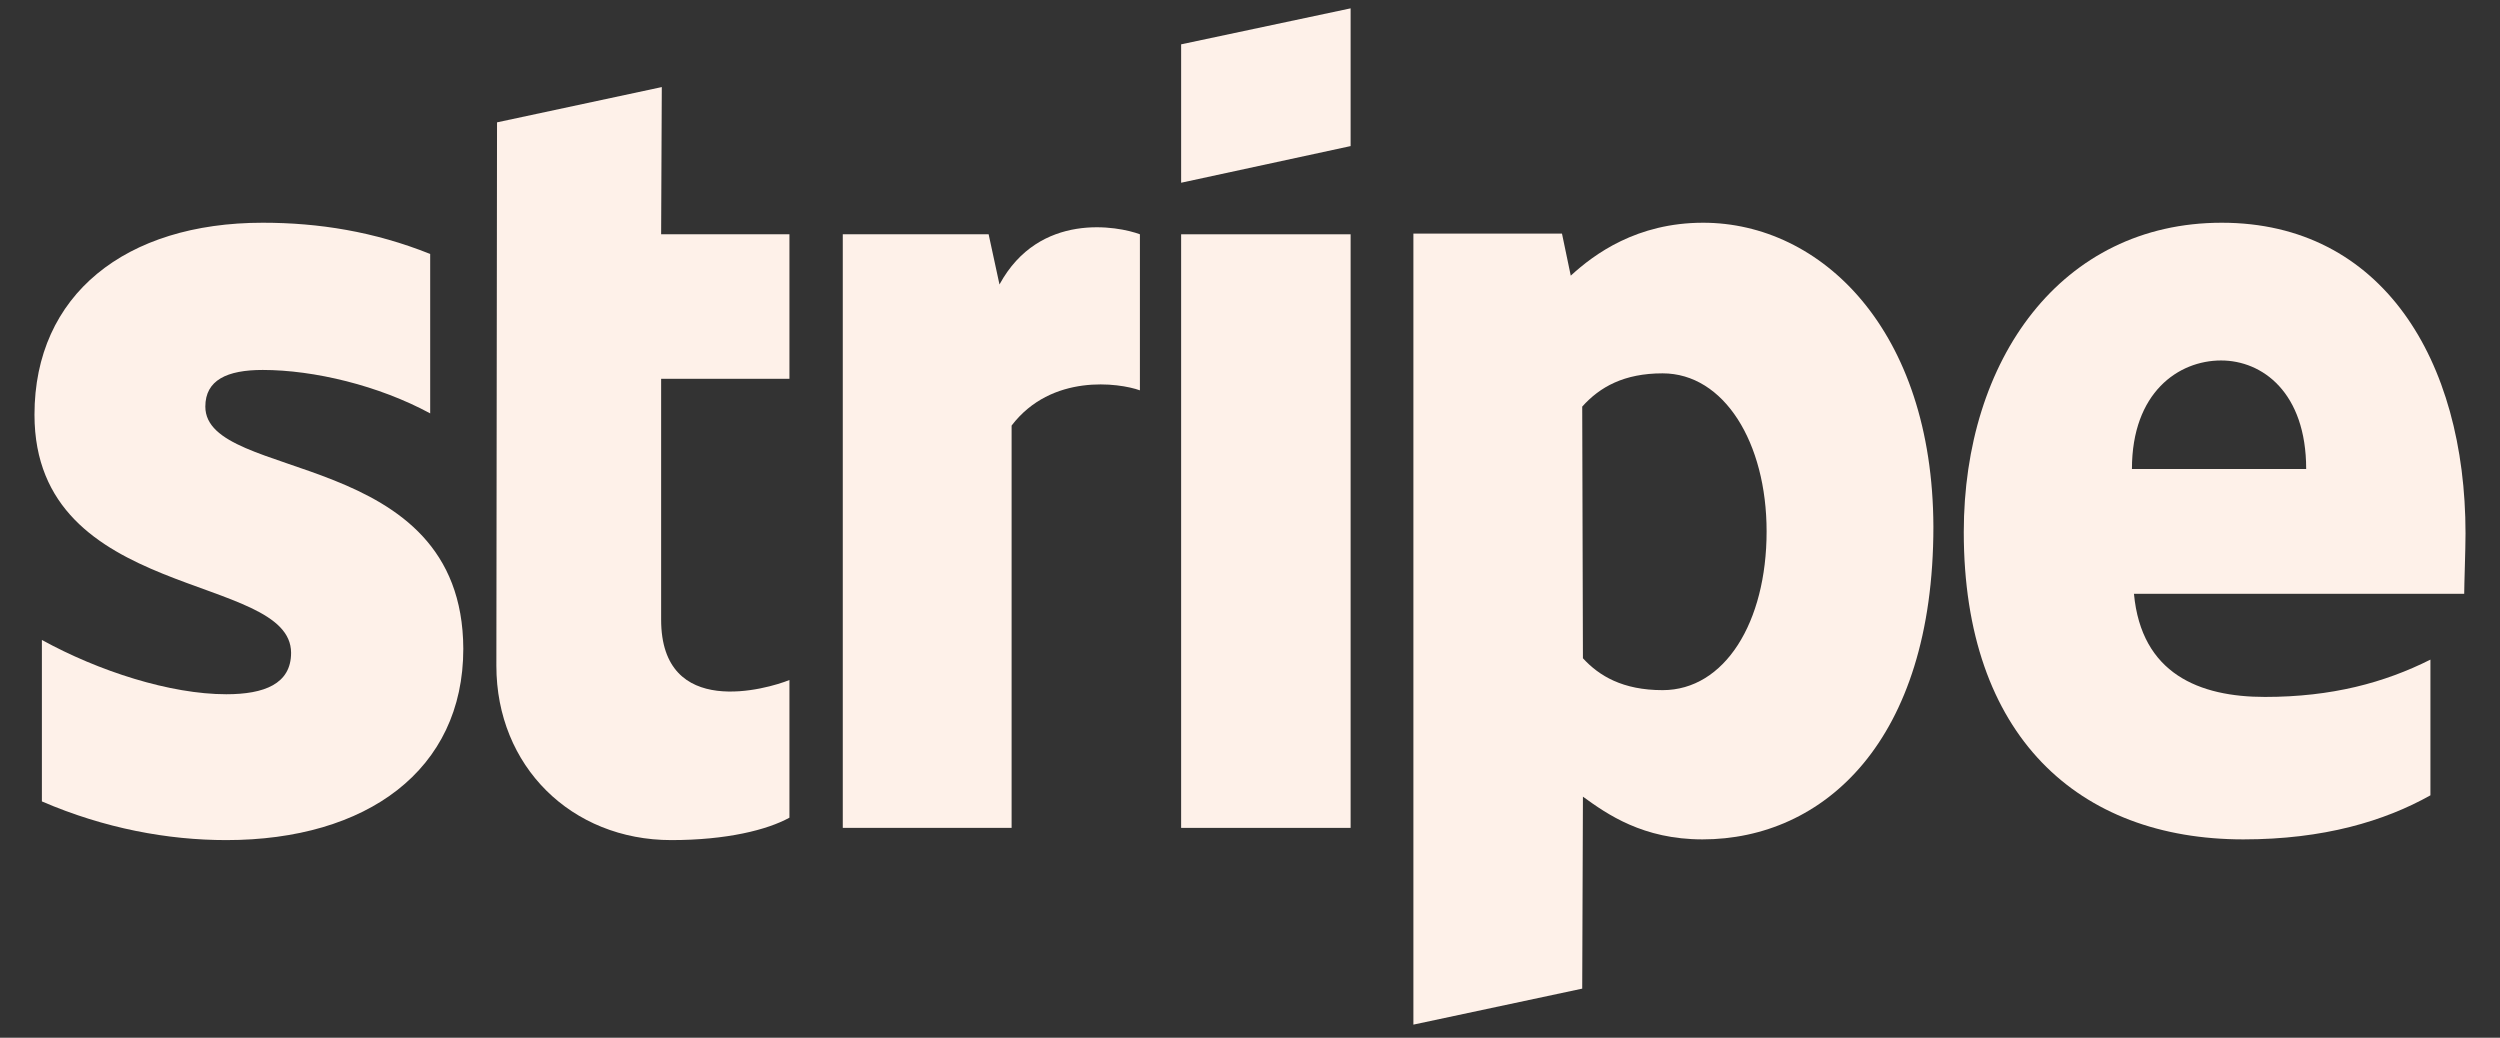
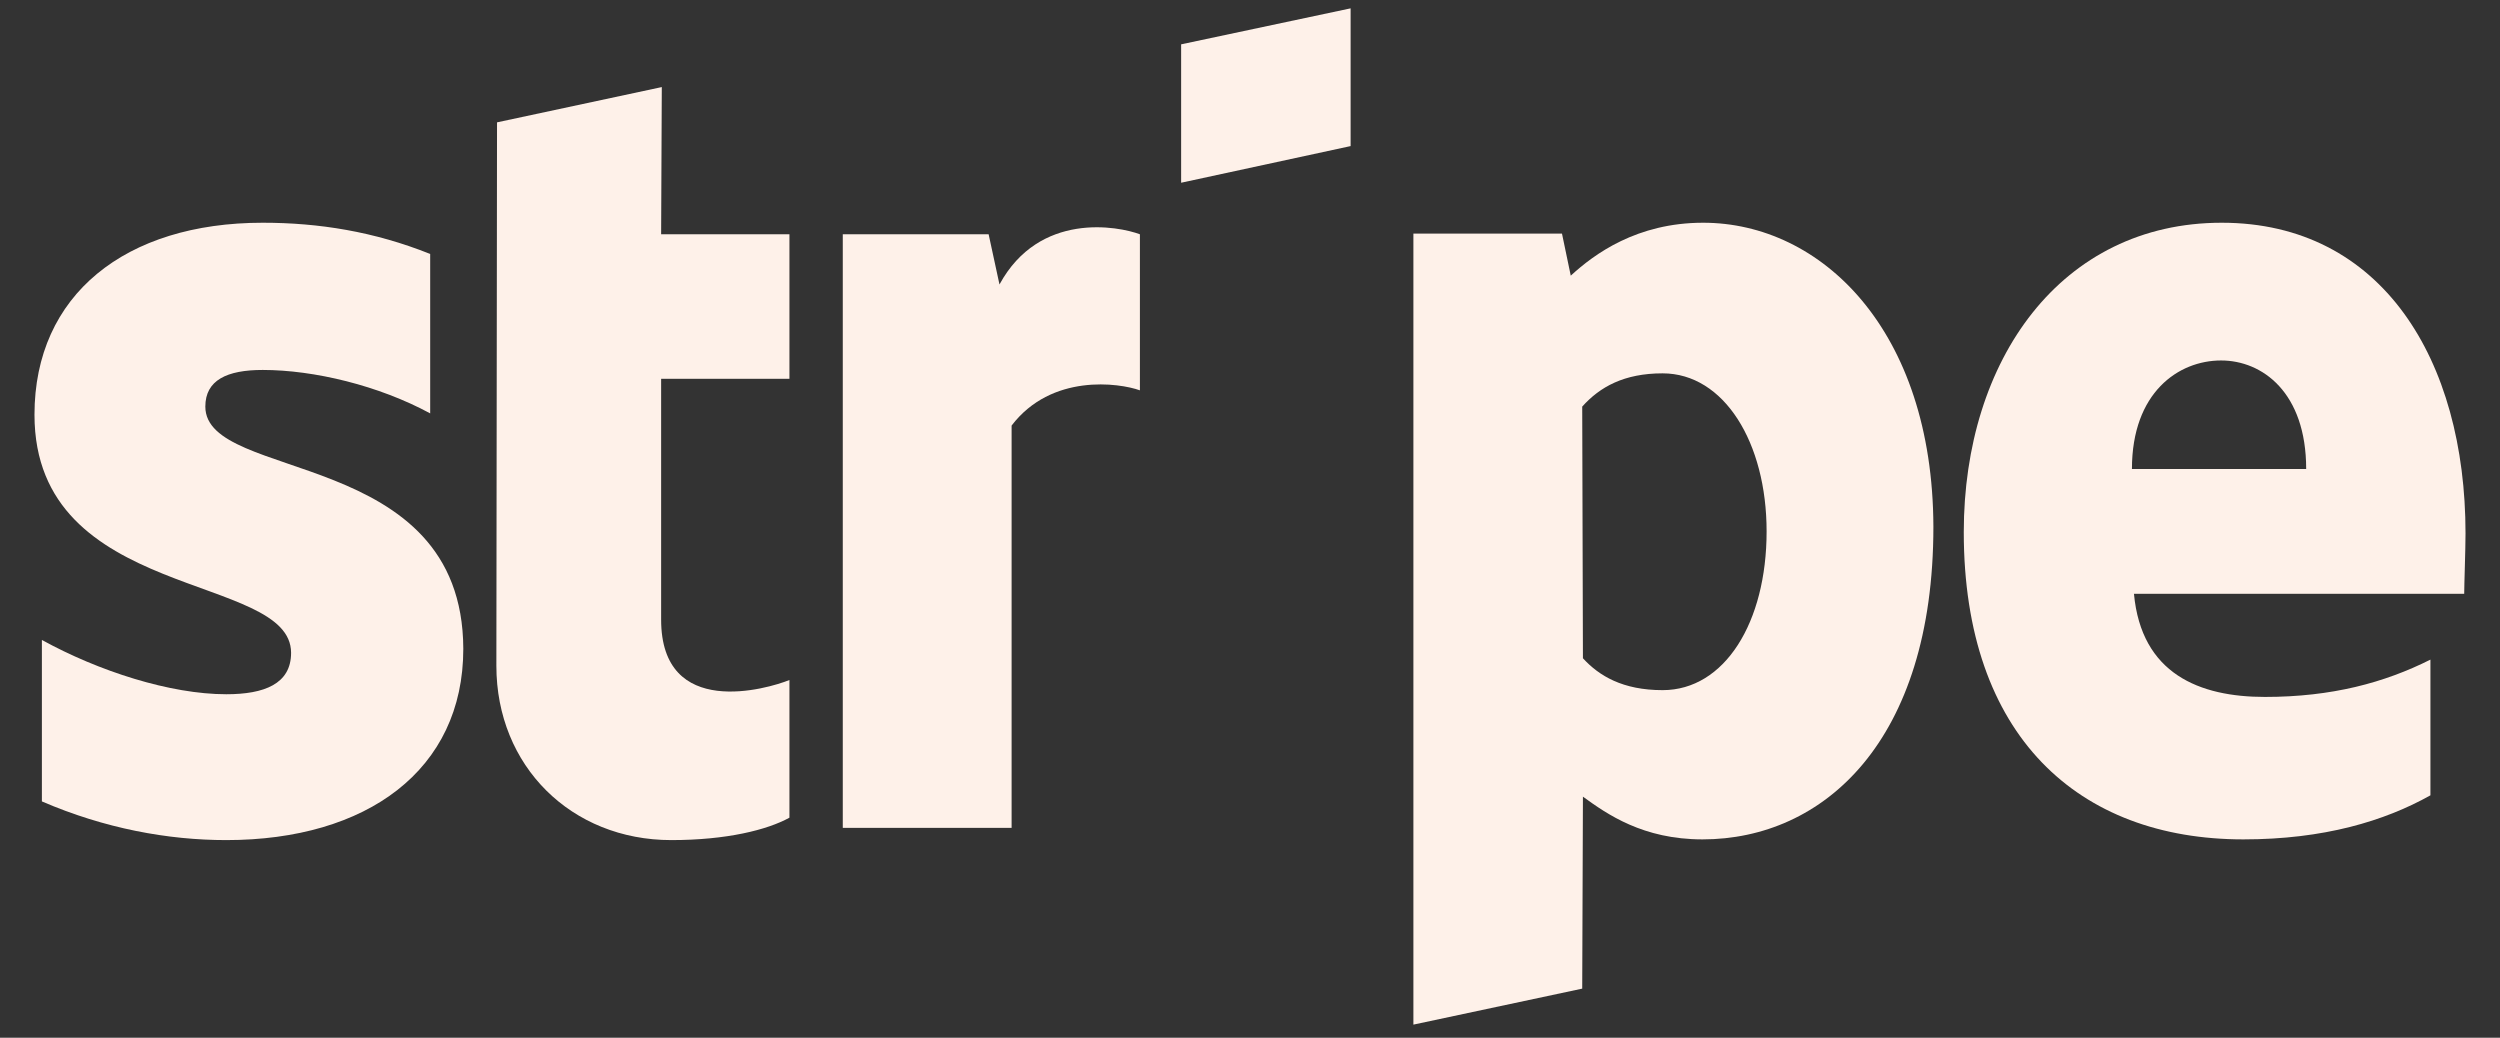
<svg xmlns="http://www.w3.org/2000/svg" fill="none" viewBox="0 0 53 22" height="22" width="53">
  <rect x="0" y="0" width="53" height="22" fill="#333333" stroke="none" />
  <path fill="#FEF1E9" d="M52.269 11.309C52.269 7.627 50.494 4.722 47.101 4.722C43.694 4.722 41.632 7.627 41.632 11.28C41.632 15.609 44.066 17.795 47.559 17.795C49.263 17.795 50.551 17.407 51.525 16.861V13.984C50.551 14.473 49.435 14.775 48.017 14.775C46.629 14.775 45.398 14.286 45.24 12.589H52.241C52.241 12.402 52.269 11.654 52.269 11.309ZM45.197 9.943C45.197 8.318 46.185 7.642 47.087 7.642C47.96 7.642 48.891 8.318 48.891 9.943H45.197Z" clip-rule="evenodd" fill-rule="evenodd" />
  <path fill="#FEF1E9" d="M36.106 4.722C34.703 4.722 33.801 5.384 33.3 5.844L33.114 4.952H29.964V21.722L33.543 20.959L33.558 16.889C34.073 17.263 34.832 17.795 36.092 17.795C38.654 17.795 40.988 15.724 40.988 11.165C40.974 6.995 38.611 4.722 36.106 4.722ZM35.247 14.631C34.402 14.631 33.901 14.329 33.558 13.955L33.543 8.62C33.916 8.203 34.431 7.915 35.247 7.915C36.55 7.915 37.452 9.382 37.452 11.266C37.452 13.193 36.564 14.631 35.247 14.631Z" clip-rule="evenodd" fill-rule="evenodd" />
  <path fill="#FEF1E9" d="M25.04 3.874L28.633 3.097V0.177L25.04 0.94V3.874Z" clip-rule="evenodd" fill-rule="evenodd" />
-   <path fill="#FEF1E9" d="M28.633 4.967H25.04V17.551H28.633V4.967Z" />
  <path fill="#FEF1E9" d="M21.189 6.031L20.959 4.967H17.867V17.551H21.446V9.022C22.291 7.915 23.723 8.116 24.166 8.275V4.967C23.708 4.794 22.033 4.478 21.189 6.031Z" clip-rule="evenodd" fill-rule="evenodd" />
-   <path fill="#FEF1E9" d="M14.03 1.846L10.537 2.594L10.523 14.114C10.523 16.242 12.112 17.81 14.231 17.81C15.405 17.81 16.264 17.594 16.736 17.335V14.416C16.278 14.603 14.016 15.264 14.016 13.136V8.03H16.736V4.967H14.016L14.03 1.846Z" clip-rule="evenodd" fill-rule="evenodd" />
+   <path fill="#FEF1E9" d="M14.03 1.846L10.537 2.594L10.523 14.114C10.523 16.242 12.112 17.81 14.231 17.81C15.405 17.81 16.264 17.594 16.736 17.335V14.416C16.278 14.603 14.016 15.264 14.016 13.136V8.03H16.736V4.967H14.016Z" clip-rule="evenodd" fill-rule="evenodd" />
  <path fill="#FEF1E9" d="M4.353 8.62C4.353 8.059 4.811 7.843 5.57 7.843C6.658 7.843 8.032 8.174 9.12 8.764V5.384C7.932 4.909 6.758 4.722 5.57 4.722C2.663 4.722 0.731 6.247 0.731 8.792C0.731 12.762 6.171 12.129 6.171 13.84C6.171 14.502 5.598 14.718 4.797 14.718C3.608 14.718 2.091 14.229 0.888 13.567V16.99C2.22 17.565 3.565 17.81 4.797 17.81C7.774 17.81 9.822 16.328 9.822 13.754C9.807 9.468 4.353 10.23 4.353 8.62Z" clip-rule="evenodd" fill-rule="evenodd" />
</svg>